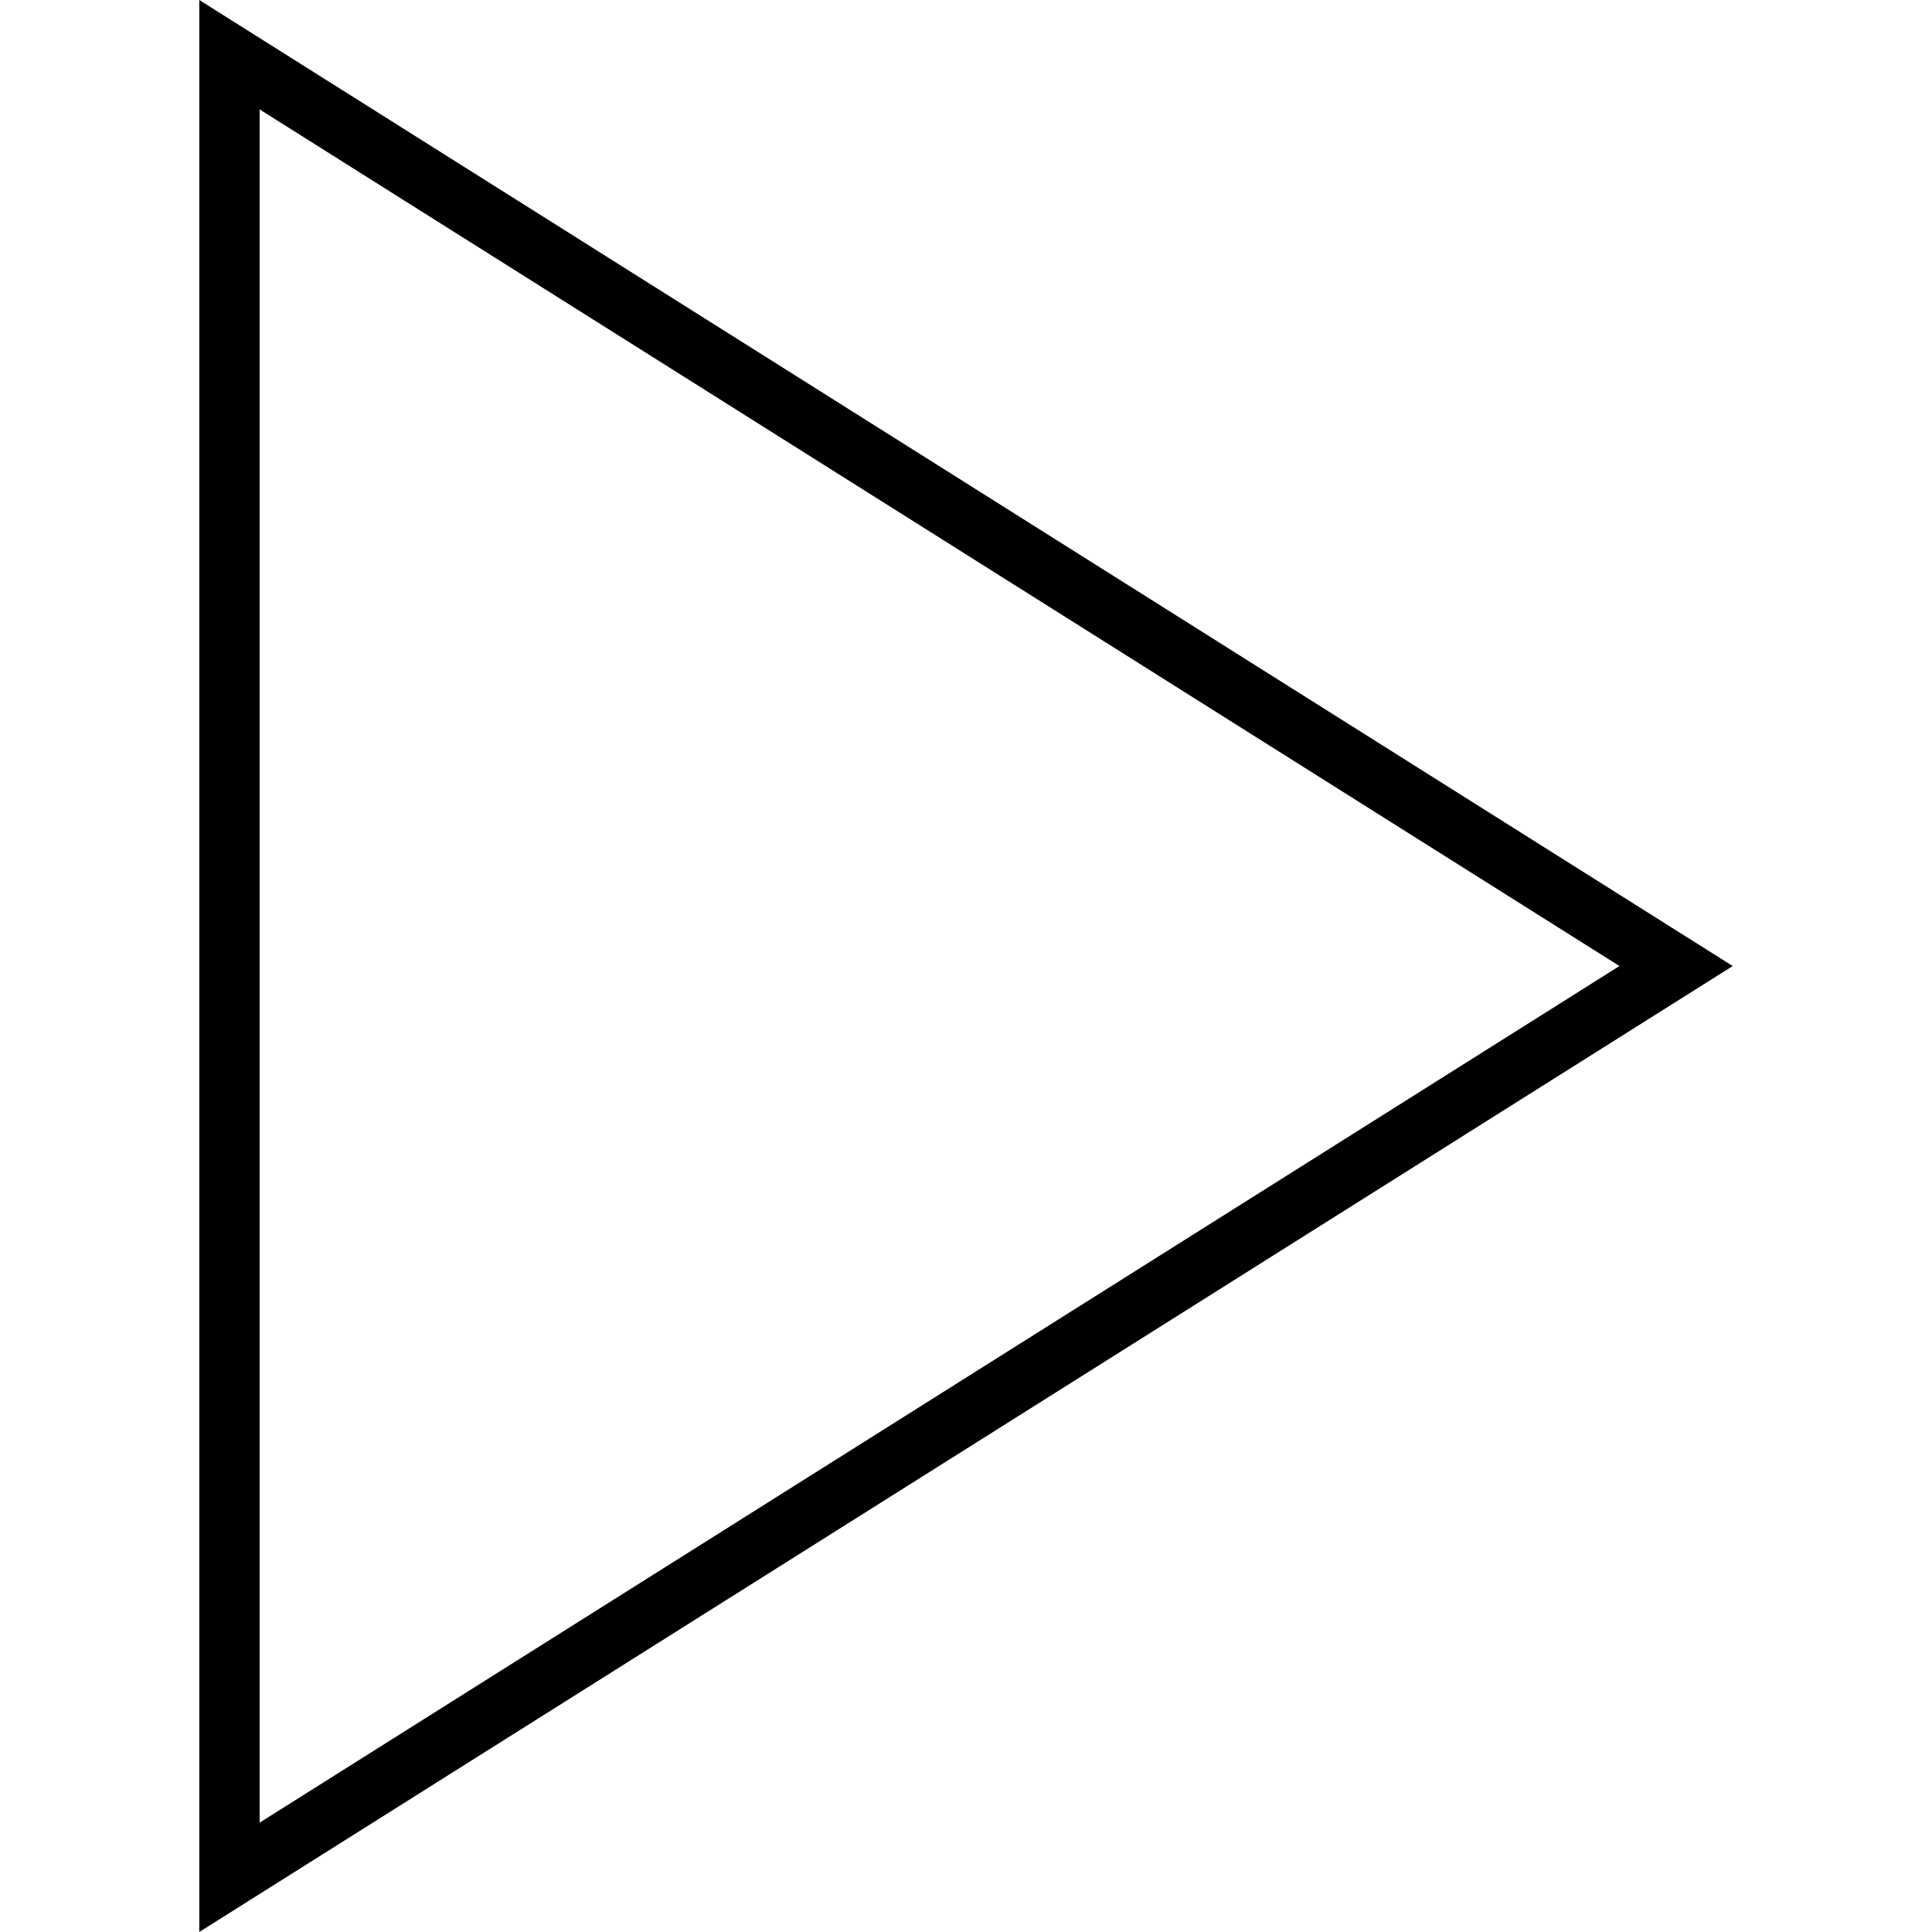
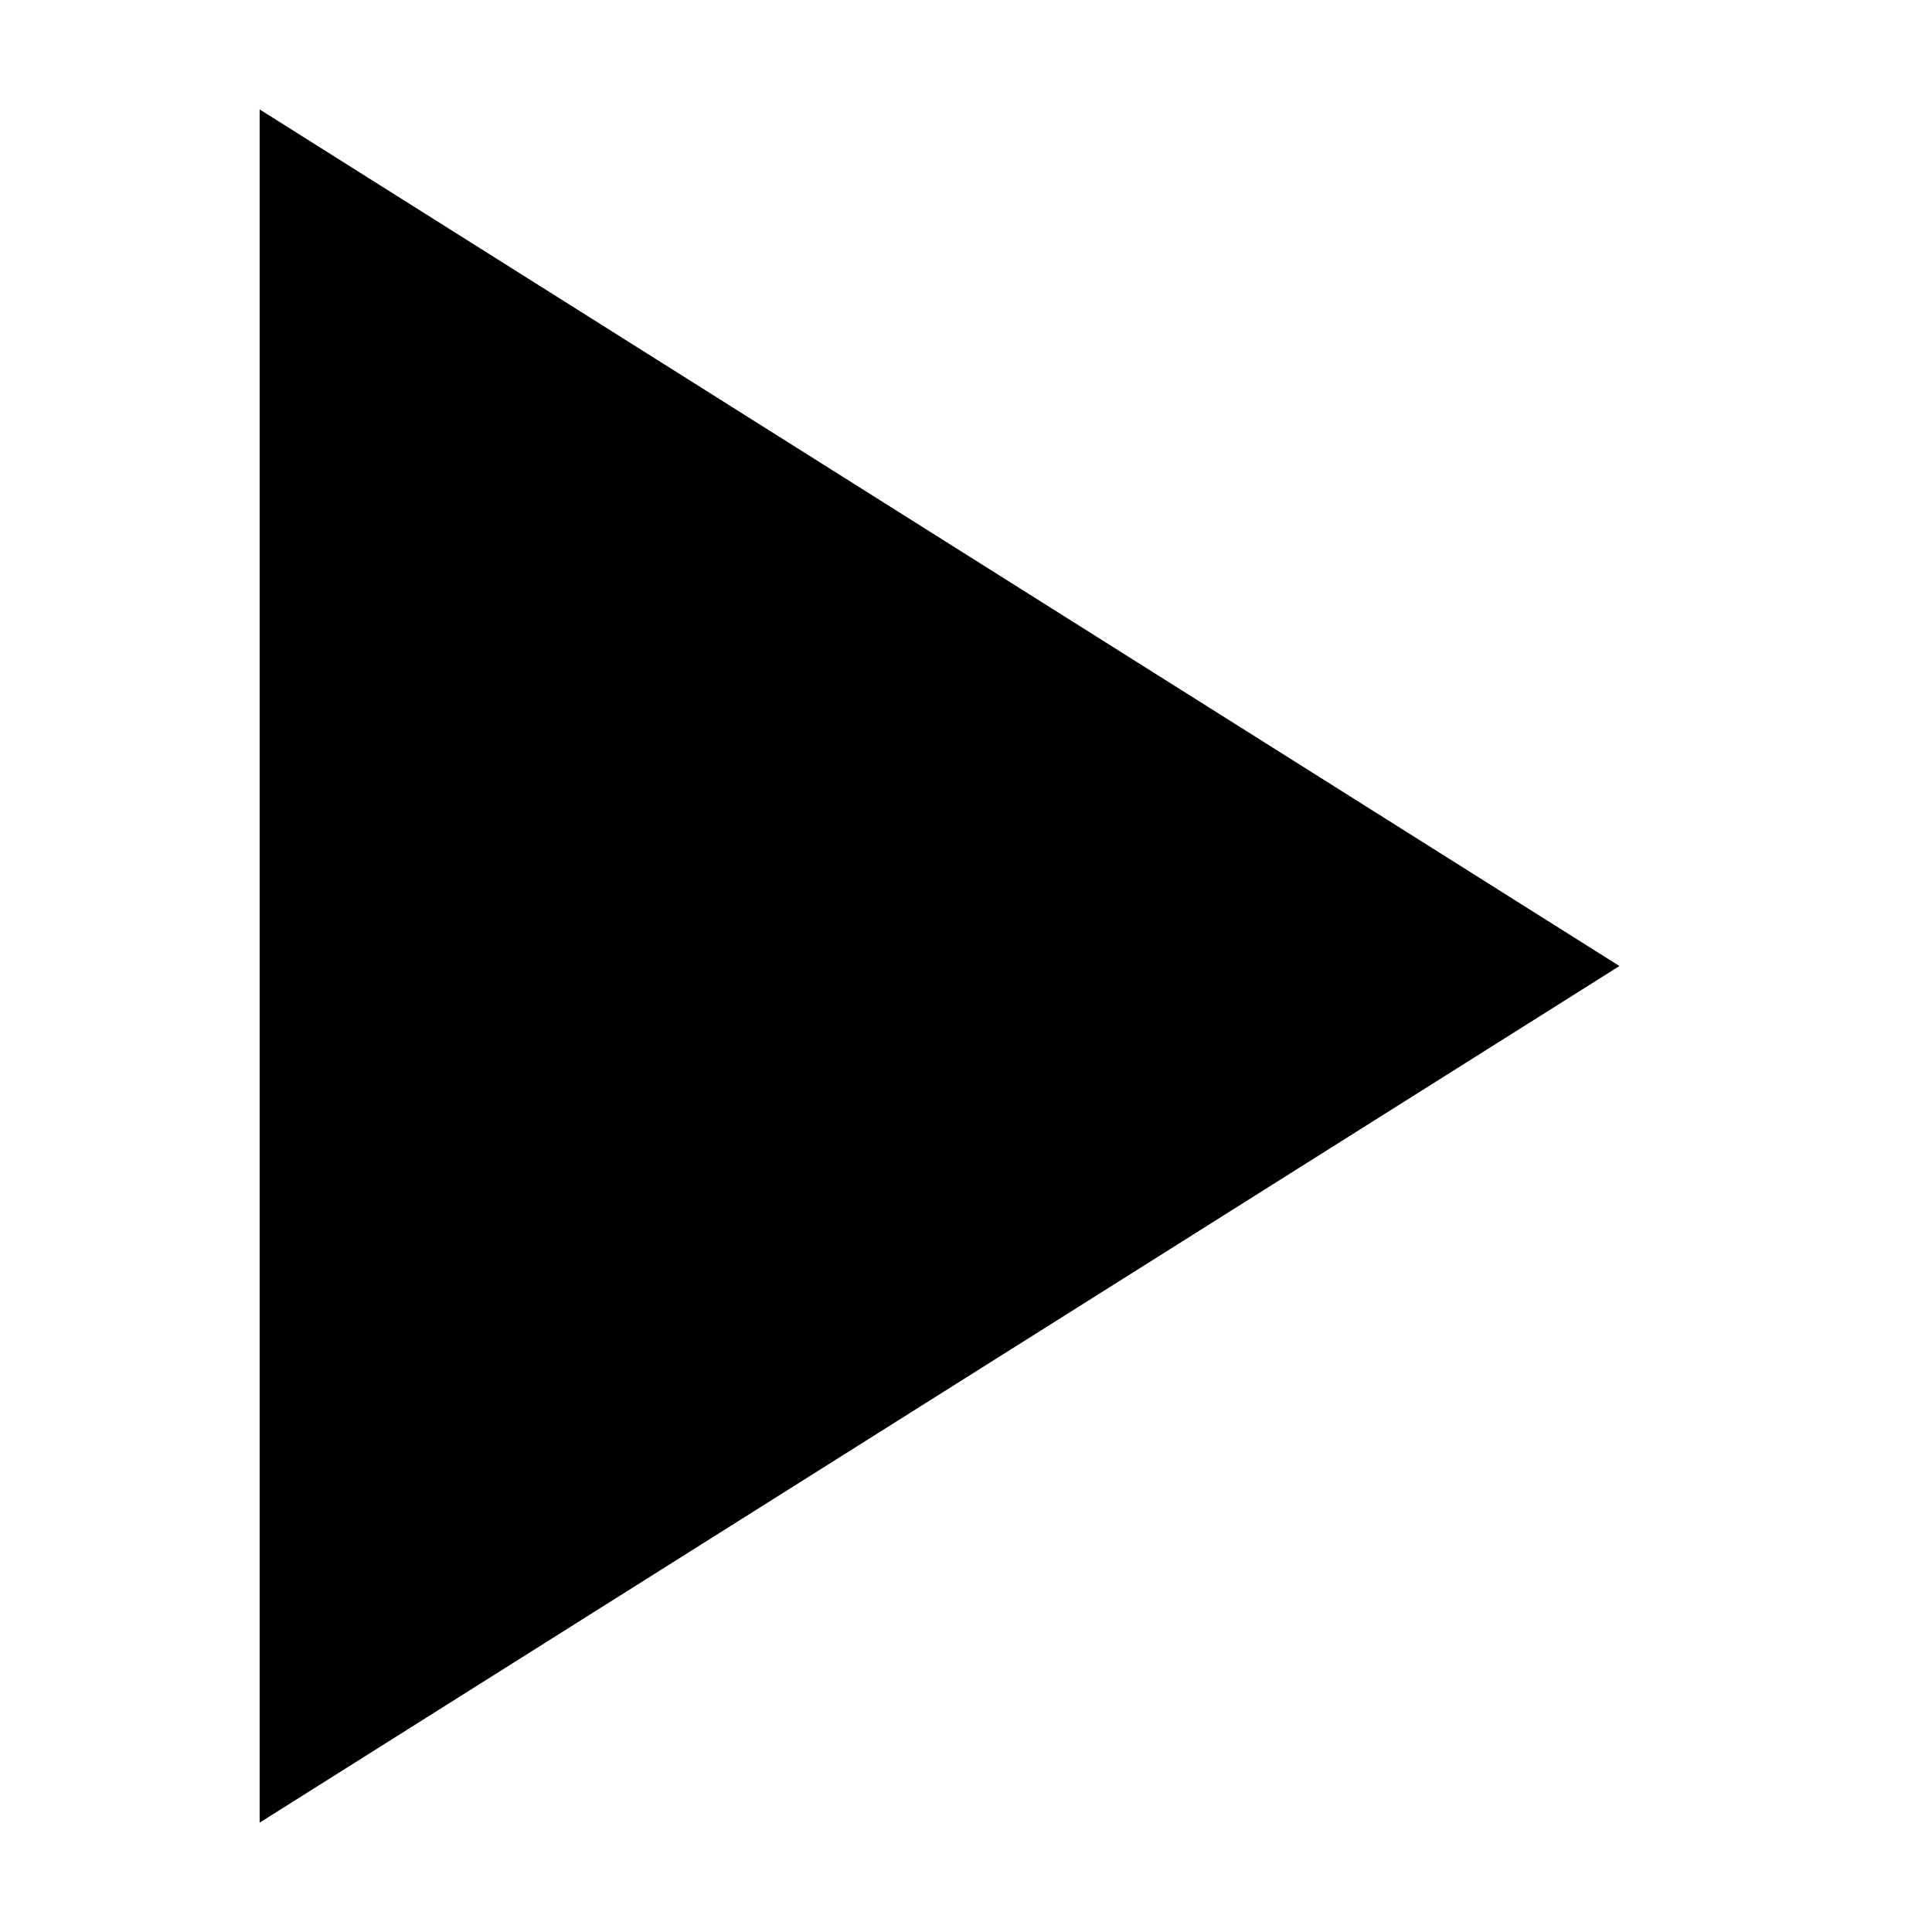
<svg xmlns="http://www.w3.org/2000/svg" fill="#000000" height="800px" width="800px" version="1.1" id="Layer_1" viewBox="0 0 512.208 512.208" xml:space="preserve">
  <g>
    <g>
-       <path d="M52.832,0v512.208l406.544-256.096L52.832,0z M68.832,29.008l360.512,227.104L68.832,483.216V29.008z" />
+       <path d="M52.832,0v512.208L52.832,0z M68.832,29.008l360.512,227.104L68.832,483.216V29.008z" />
    </g>
  </g>
</svg>